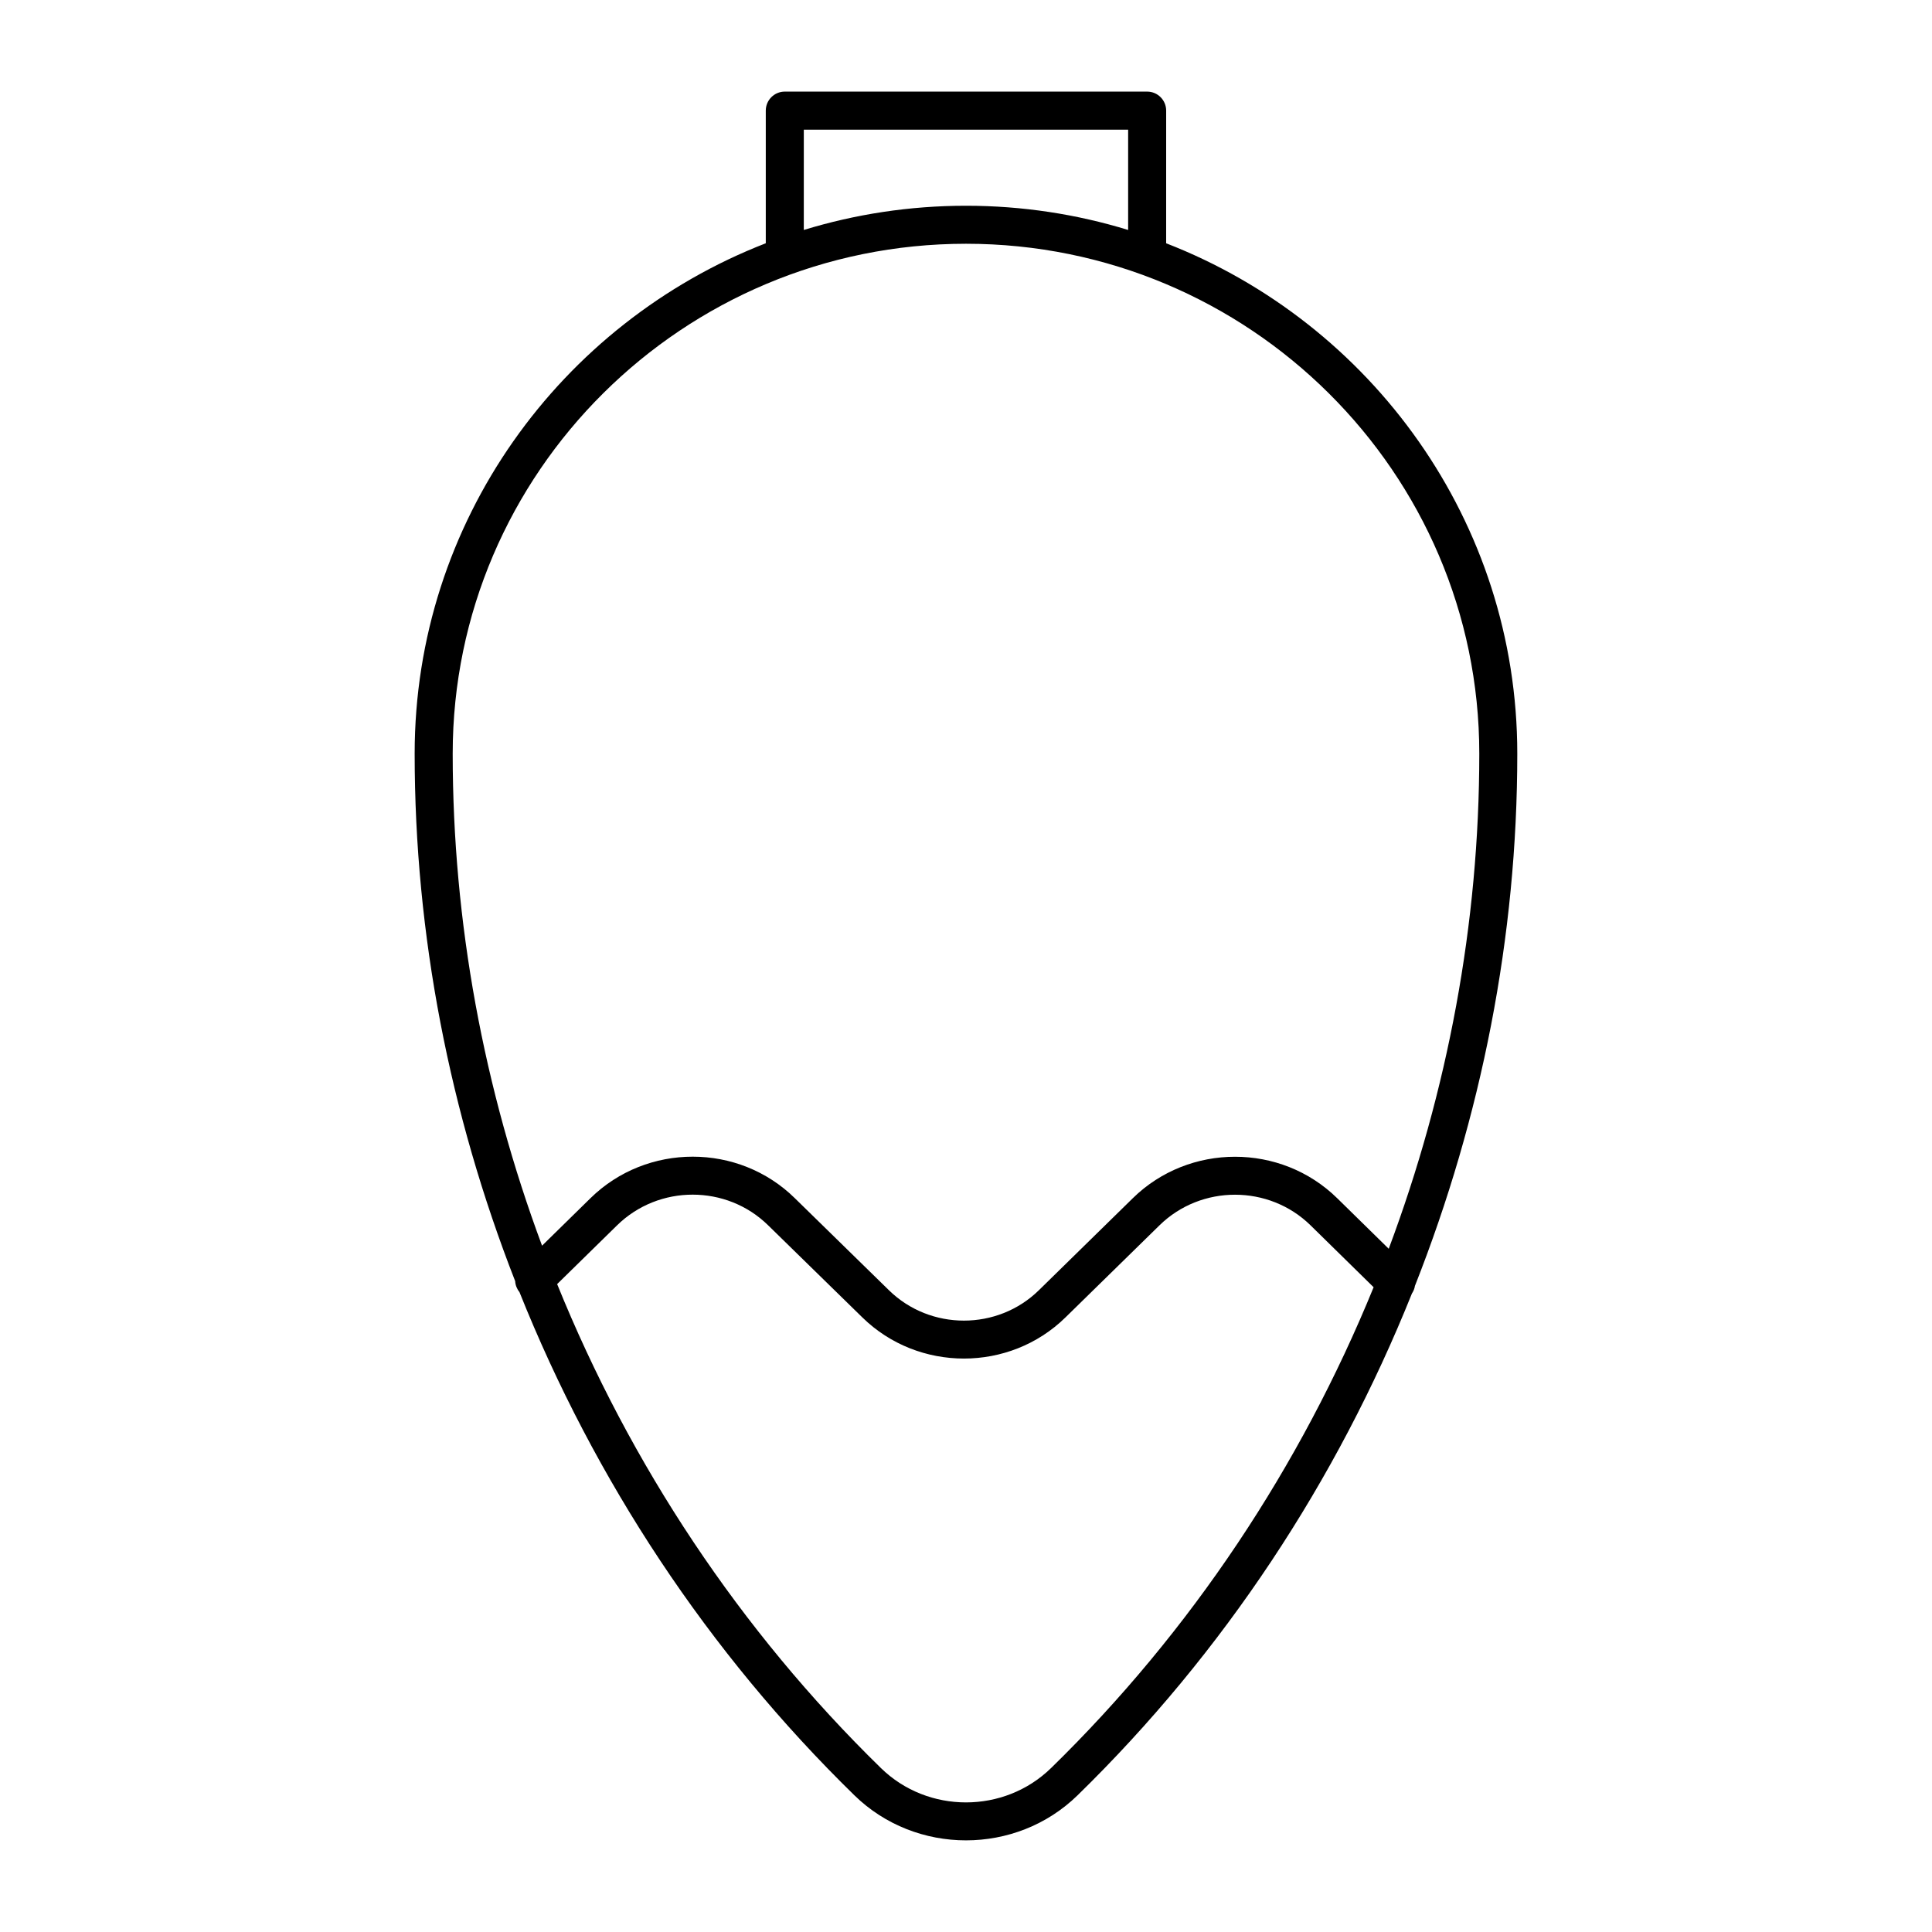
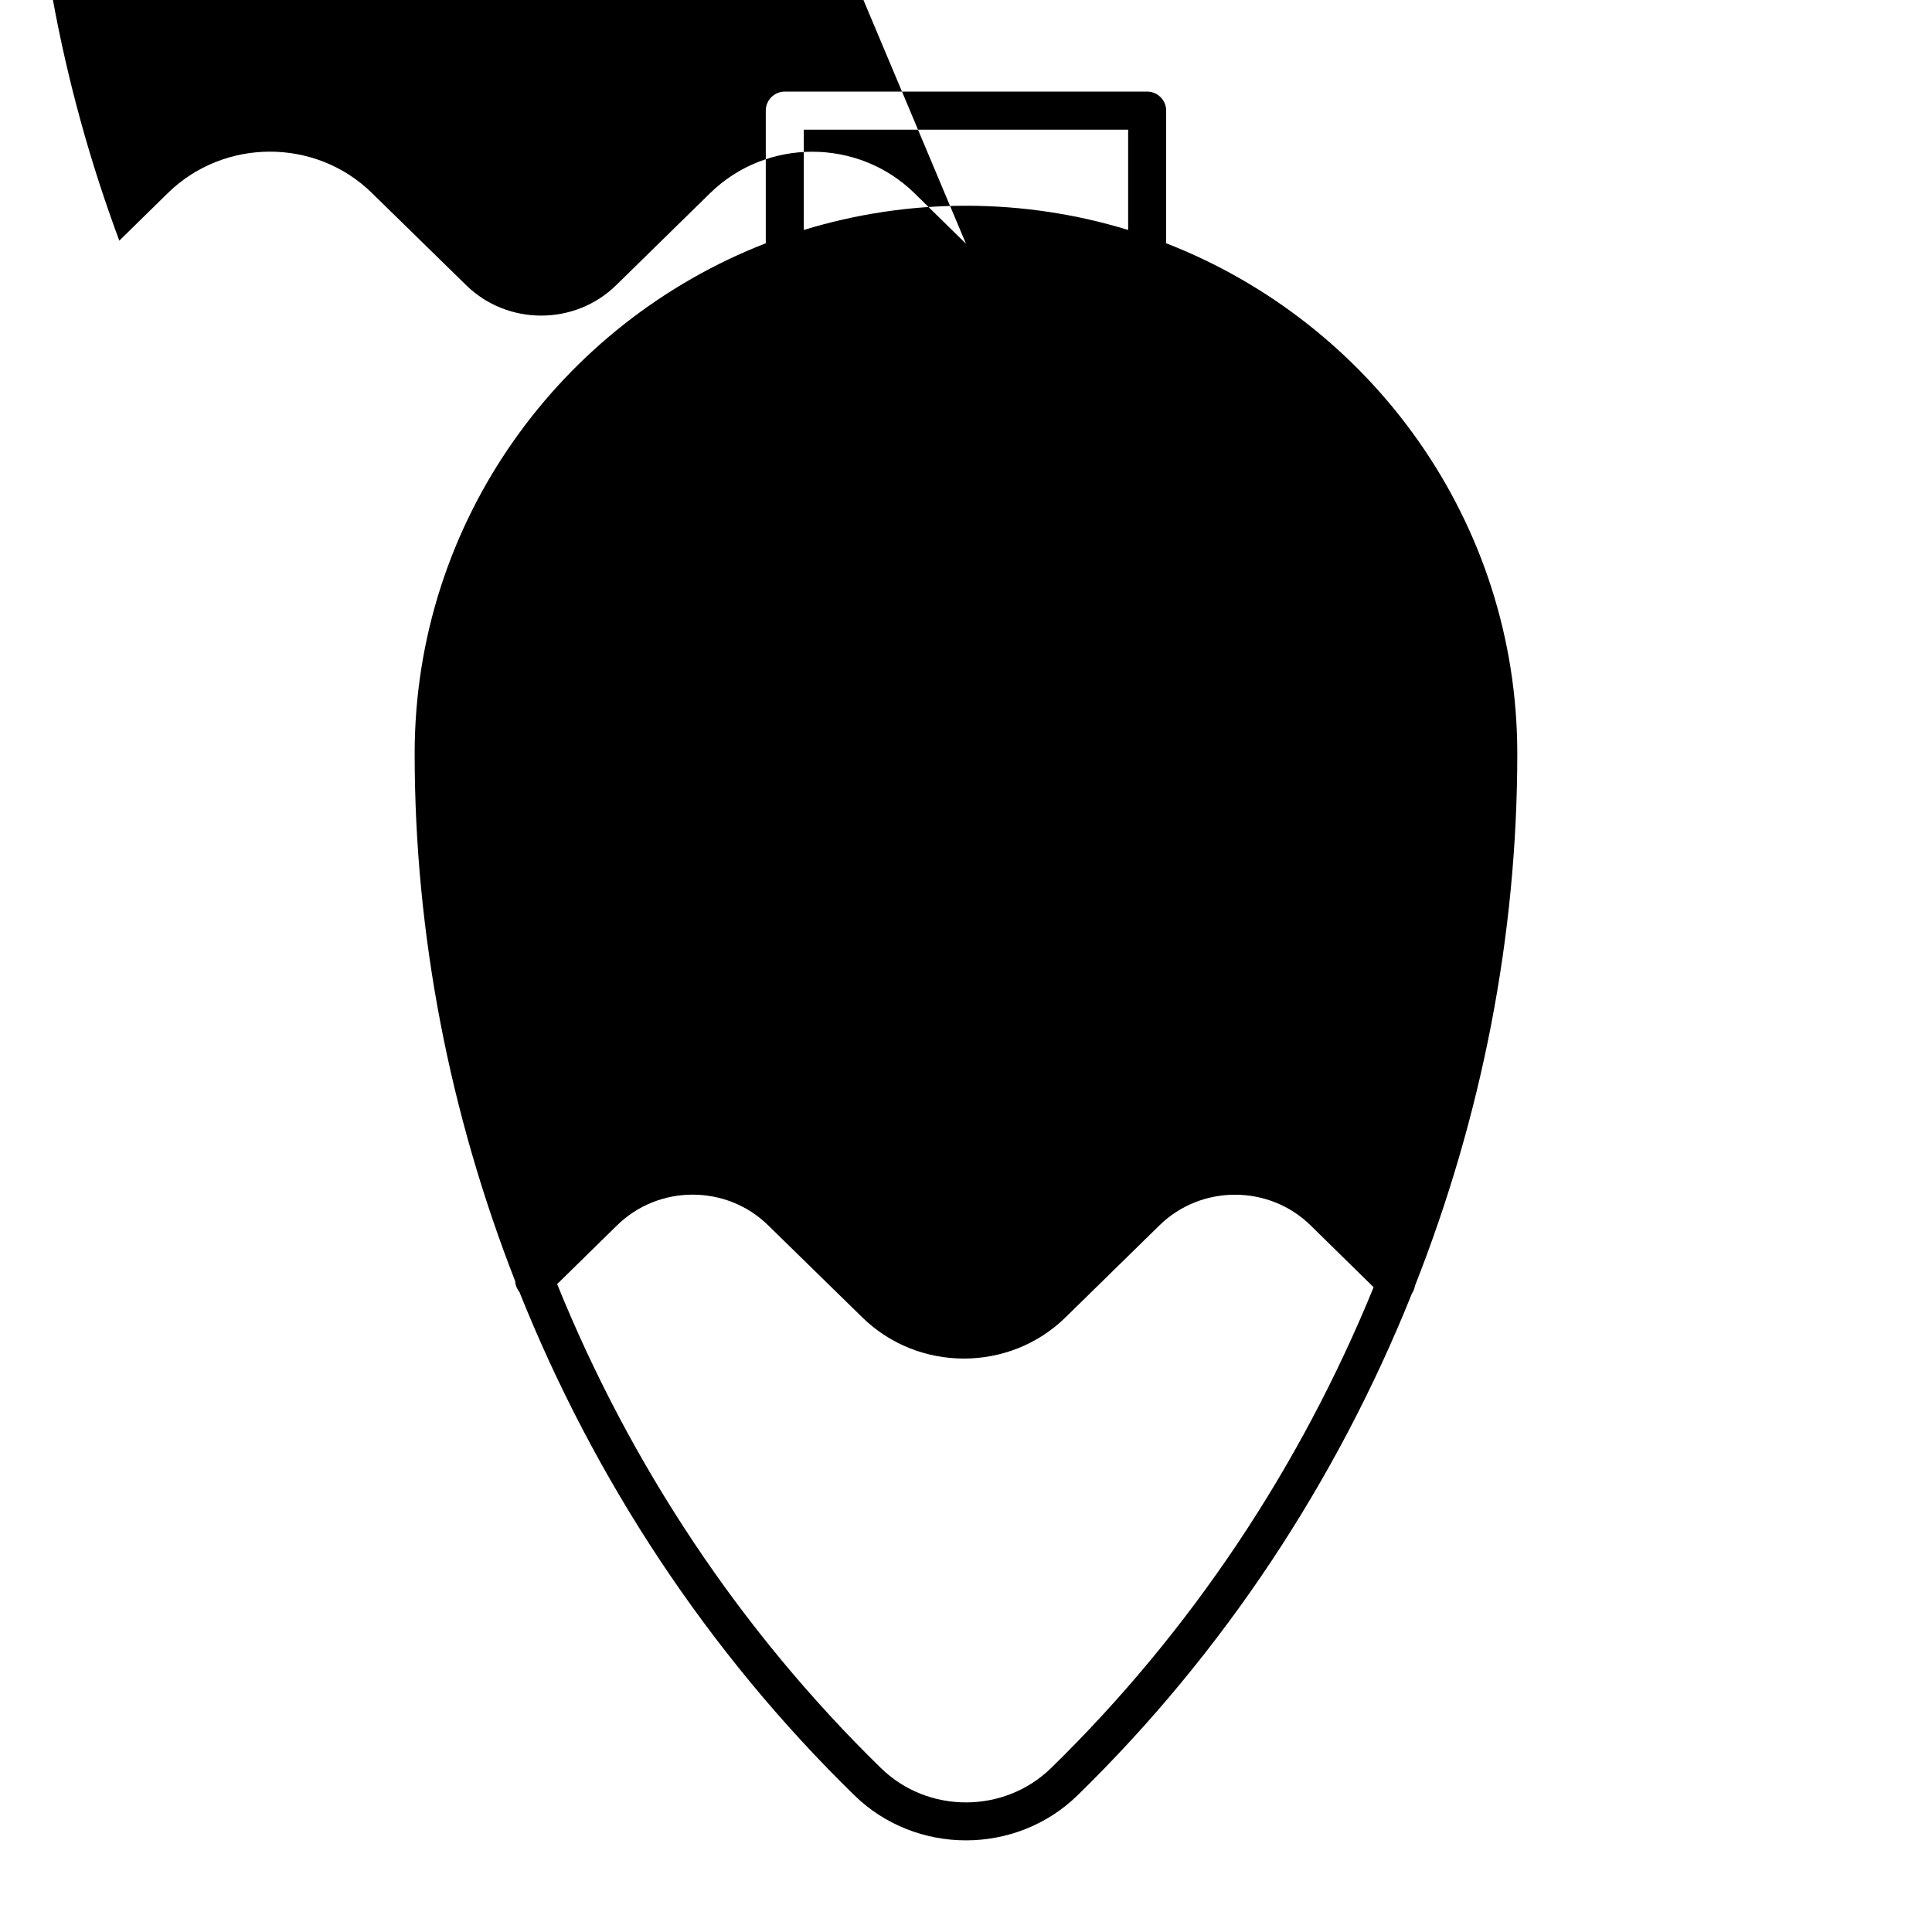
<svg xmlns="http://www.w3.org/2000/svg" fill="#000000" width="800px" height="800px" version="1.1" viewBox="144 144 512 512">
-   <path d="m518.98 484.75c17.629-44.676 27.117-92.551 27.117-141.02 0-61.469-38.652-114.11-93.055-135.26l0.004-35.156c0-2.785-2.258-5.039-5.039-5.039h-96.027c-2.781 0-5.039 2.254-5.039 5.039v35.152c-54.398 21.152-93.051 73.785-93.051 135.26 0 48.027 9.316 95.469 26.637 139.79 0.055 1.039 0.441 2.039 1.137 2.898 19.895 49.75 49.938 95.473 88.77 133.37 8.152 7.957 18.859 11.93 29.562 11.93 10.707 0 21.41-3.977 29.562-11.93 38.734-37.801 68.727-83.387 88.621-133 0.422-0.641 0.695-1.316 0.801-2.043zm-161.96-306.39h85.949v26.582c-13.594-4.168-28.023-6.418-42.977-6.418s-29.383 2.254-42.977 6.418zm42.977 30.238c75.008 0 136.03 60.617 136.03 135.13 0 44.988-8.359 89.465-24 131.21l-13.66-13.402c-14.934-14.652-39.23-14.641-54.16 0l-24.887 24.383c-10.957 10.746-28.793 10.742-39.754-0.004l-24.922-24.375c-14.906-14.676-39.207-14.68-54.168-0.004l-12.828 12.582c-15.445-41.508-23.68-85.691-23.68-130.38 0-74.516 61.023-135.14 136.03-135.14zm22.527 403.97c-12.418 12.113-32.633 12.121-45.055 0-37.398-36.496-66.438-80.441-85.82-128.27l15.875-15.566c11.062-10.852 29.023-10.848 40.059 0.004l24.934 24.379c7.426 7.281 17.18 10.918 26.934 10.918 9.75 0 19.504-3.641 26.922-10.918l24.895-24.383c11.043-10.832 29.016-10.82 40.047 0l16.707 16.398c-19.391 47.504-48.312 91.148-85.496 127.44z" />
+   <path d="m518.98 484.75c17.629-44.676 27.117-92.551 27.117-141.02 0-61.469-38.652-114.11-93.055-135.26l0.004-35.156c0-2.785-2.258-5.039-5.039-5.039h-96.027c-2.781 0-5.039 2.254-5.039 5.039v35.152c-54.398 21.152-93.051 73.785-93.051 135.26 0 48.027 9.316 95.469 26.637 139.79 0.055 1.039 0.441 2.039 1.137 2.898 19.895 49.75 49.938 95.473 88.77 133.37 8.152 7.957 18.859 11.93 29.562 11.93 10.707 0 21.41-3.977 29.562-11.93 38.734-37.801 68.727-83.387 88.621-133 0.422-0.641 0.695-1.316 0.801-2.043zm-161.96-306.39h85.949v26.582c-13.594-4.168-28.023-6.418-42.977-6.418s-29.383 2.254-42.977 6.418zm42.977 30.238l-13.66-13.402c-14.934-14.652-39.23-14.641-54.16 0l-24.887 24.383c-10.957 10.746-28.793 10.742-39.754-0.004l-24.922-24.375c-14.906-14.676-39.207-14.68-54.168-0.004l-12.828 12.582c-15.445-41.508-23.68-85.691-23.68-130.38 0-74.516 61.023-135.14 136.03-135.14zm22.527 403.97c-12.418 12.113-32.633 12.121-45.055 0-37.398-36.496-66.438-80.441-85.82-128.27l15.875-15.566c11.062-10.852 29.023-10.848 40.059 0.004l24.934 24.379c7.426 7.281 17.18 10.918 26.934 10.918 9.75 0 19.504-3.641 26.922-10.918l24.895-24.383c11.043-10.832 29.016-10.82 40.047 0l16.707 16.398c-19.391 47.504-48.312 91.148-85.496 127.44z" />
</svg>